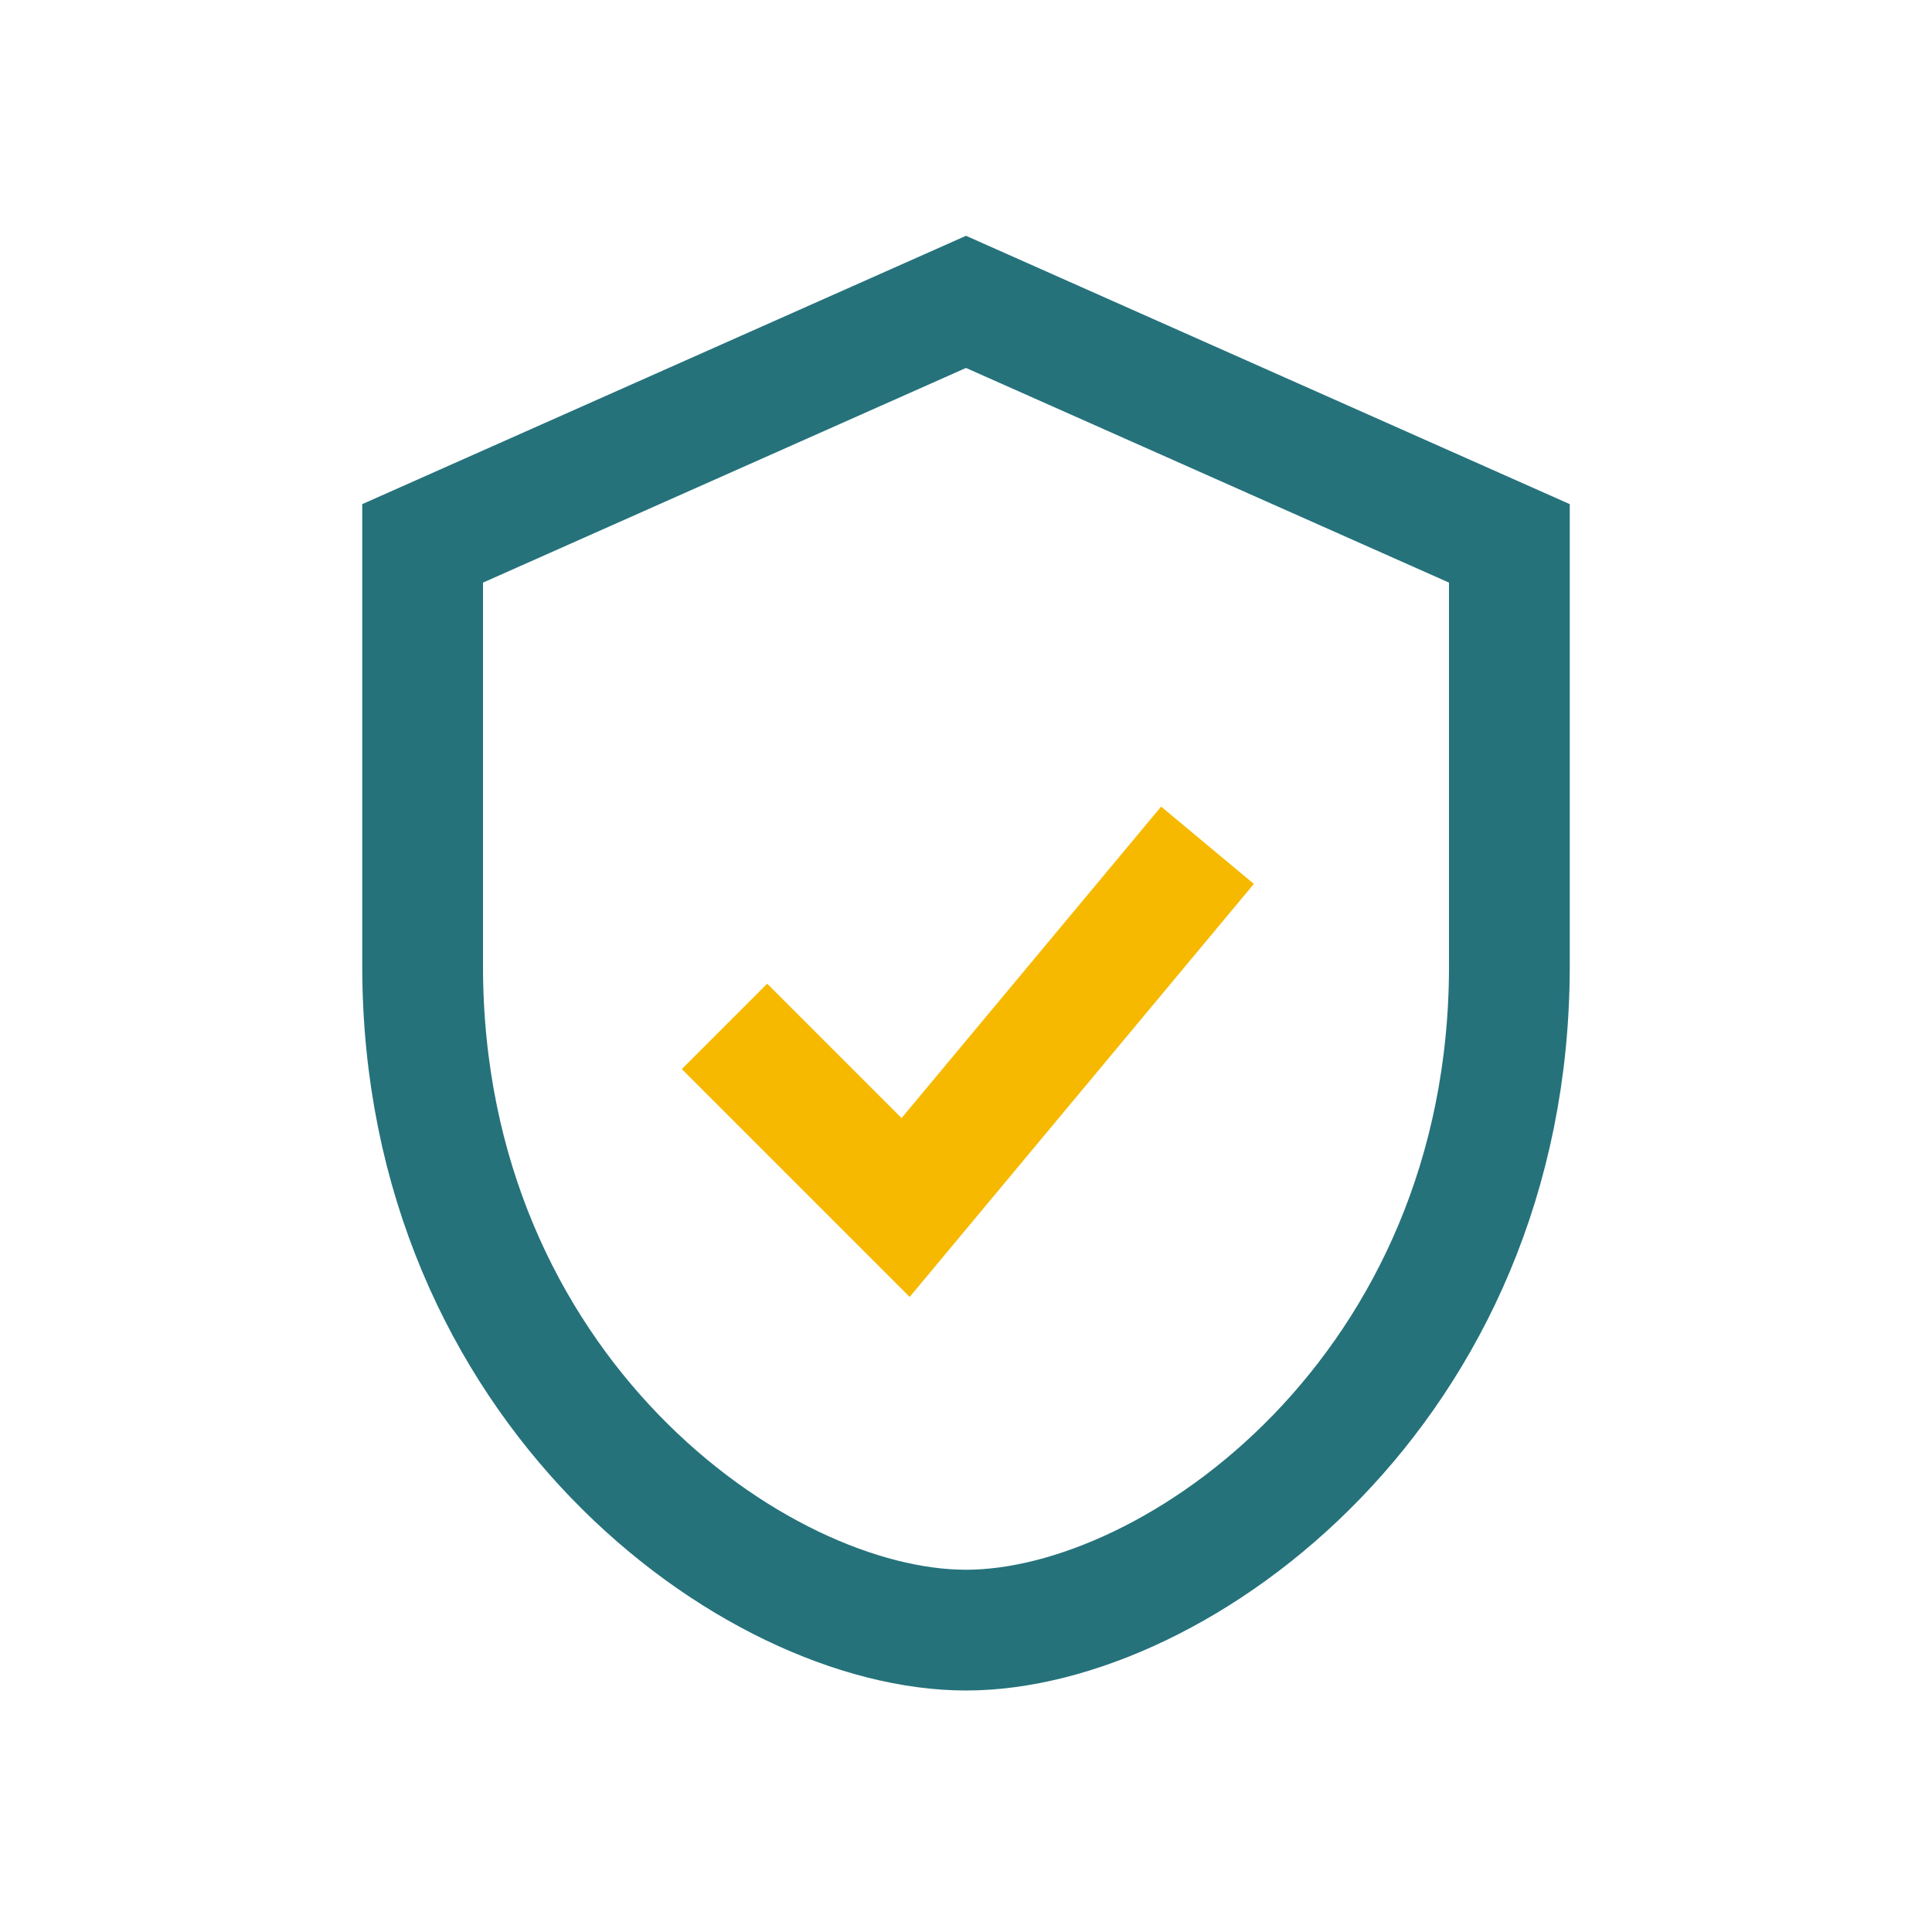
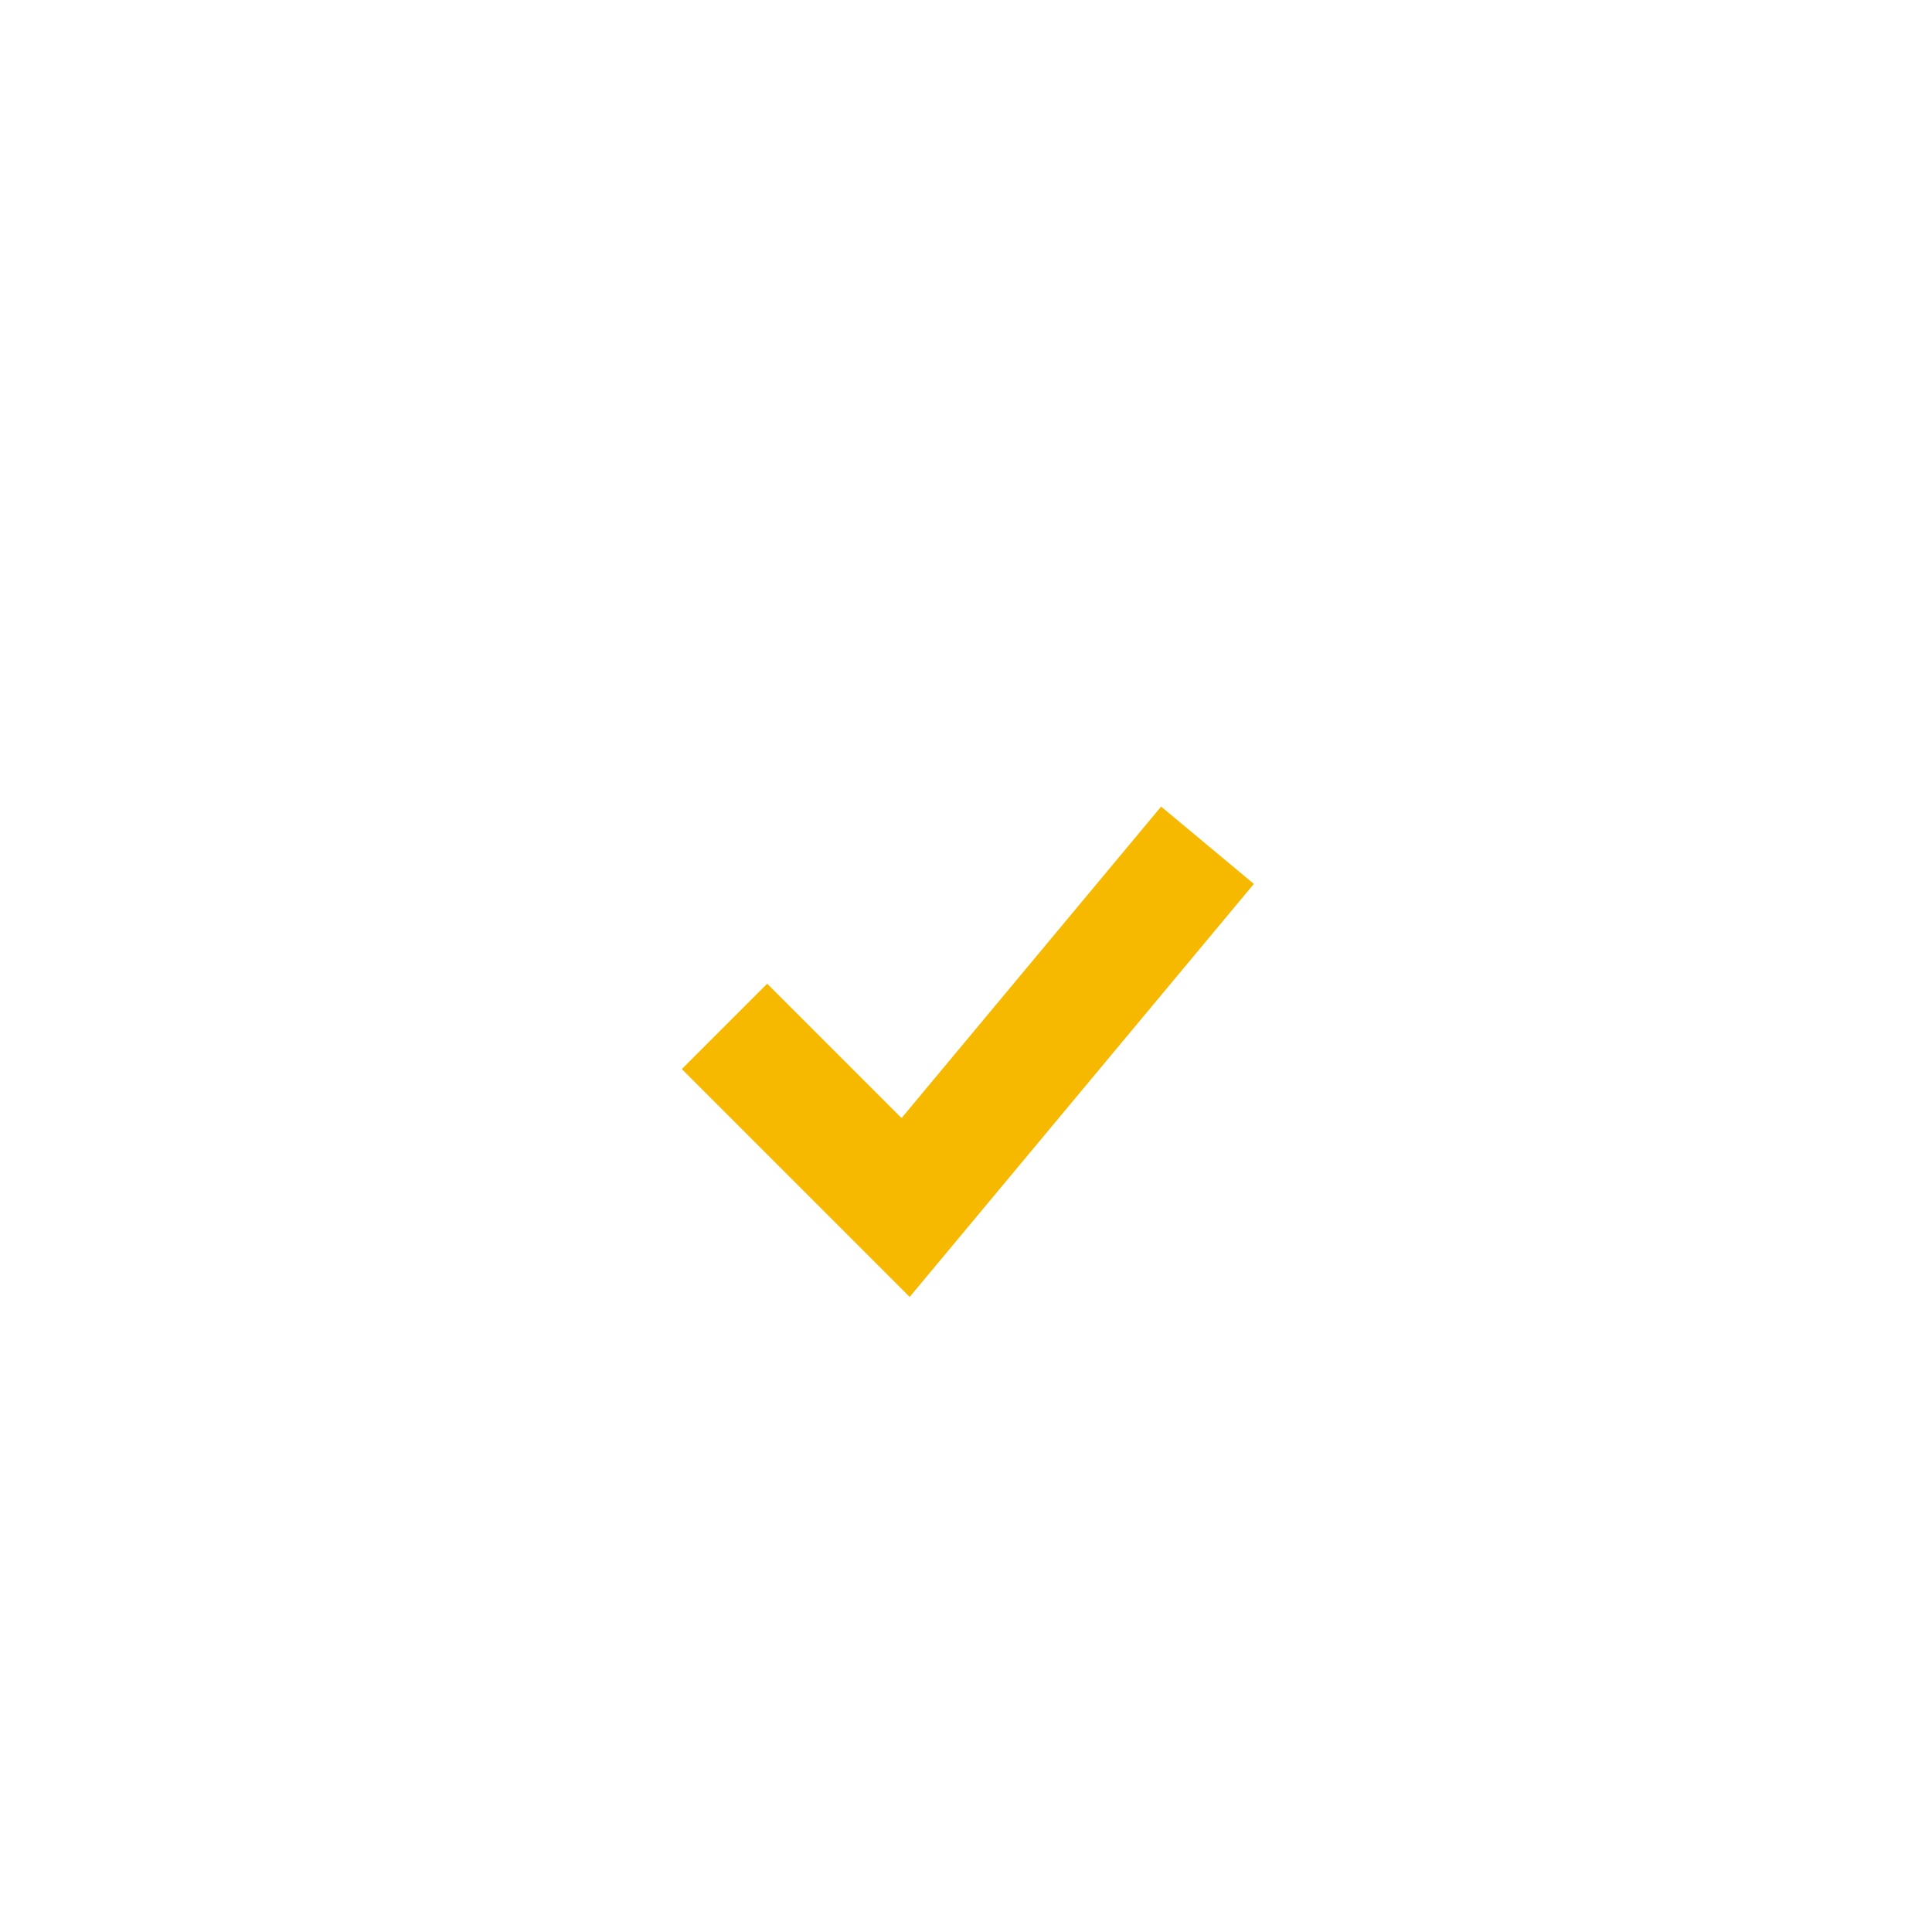
<svg xmlns="http://www.w3.org/2000/svg" width="32" height="32" viewBox="0 0 32 32">
-   <path fill="none" stroke="#25727B" stroke-width="2" d="M16 5l9 4v7c0 7-5.5 11-9 11s-9-4-9-11V9z" />
  <path d="M12 17l3 3 5-6" stroke="#F6B900" stroke-width="2" fill="none" />
</svg>